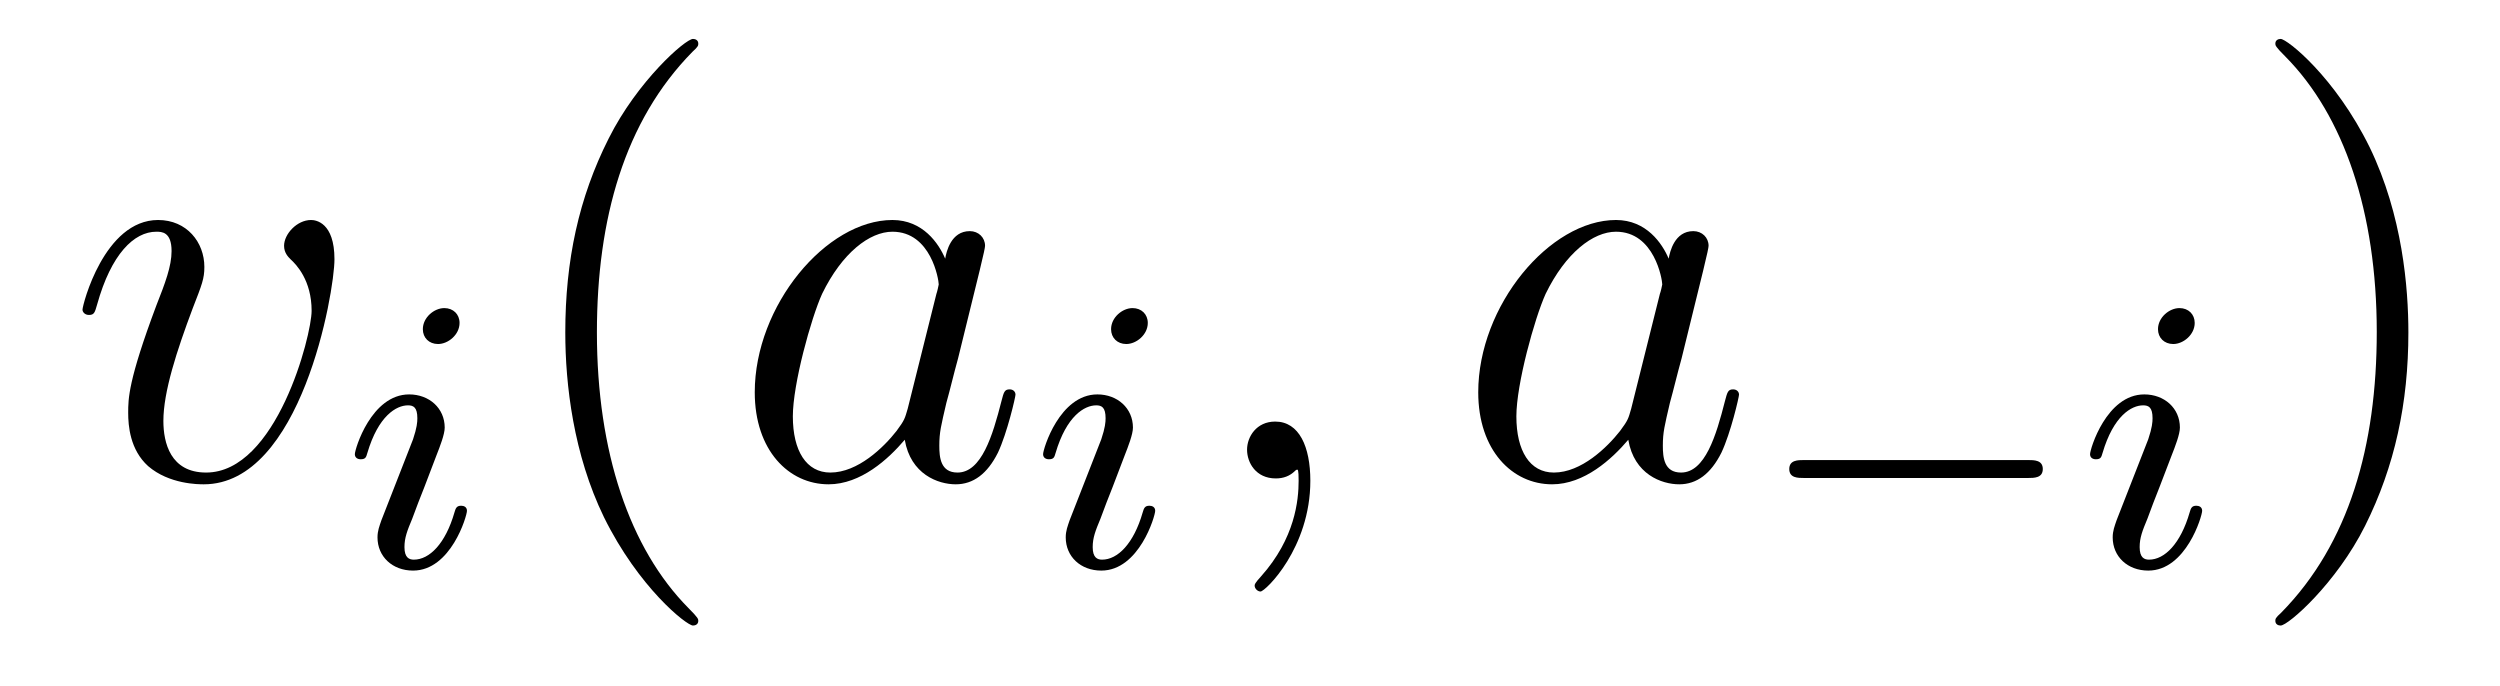
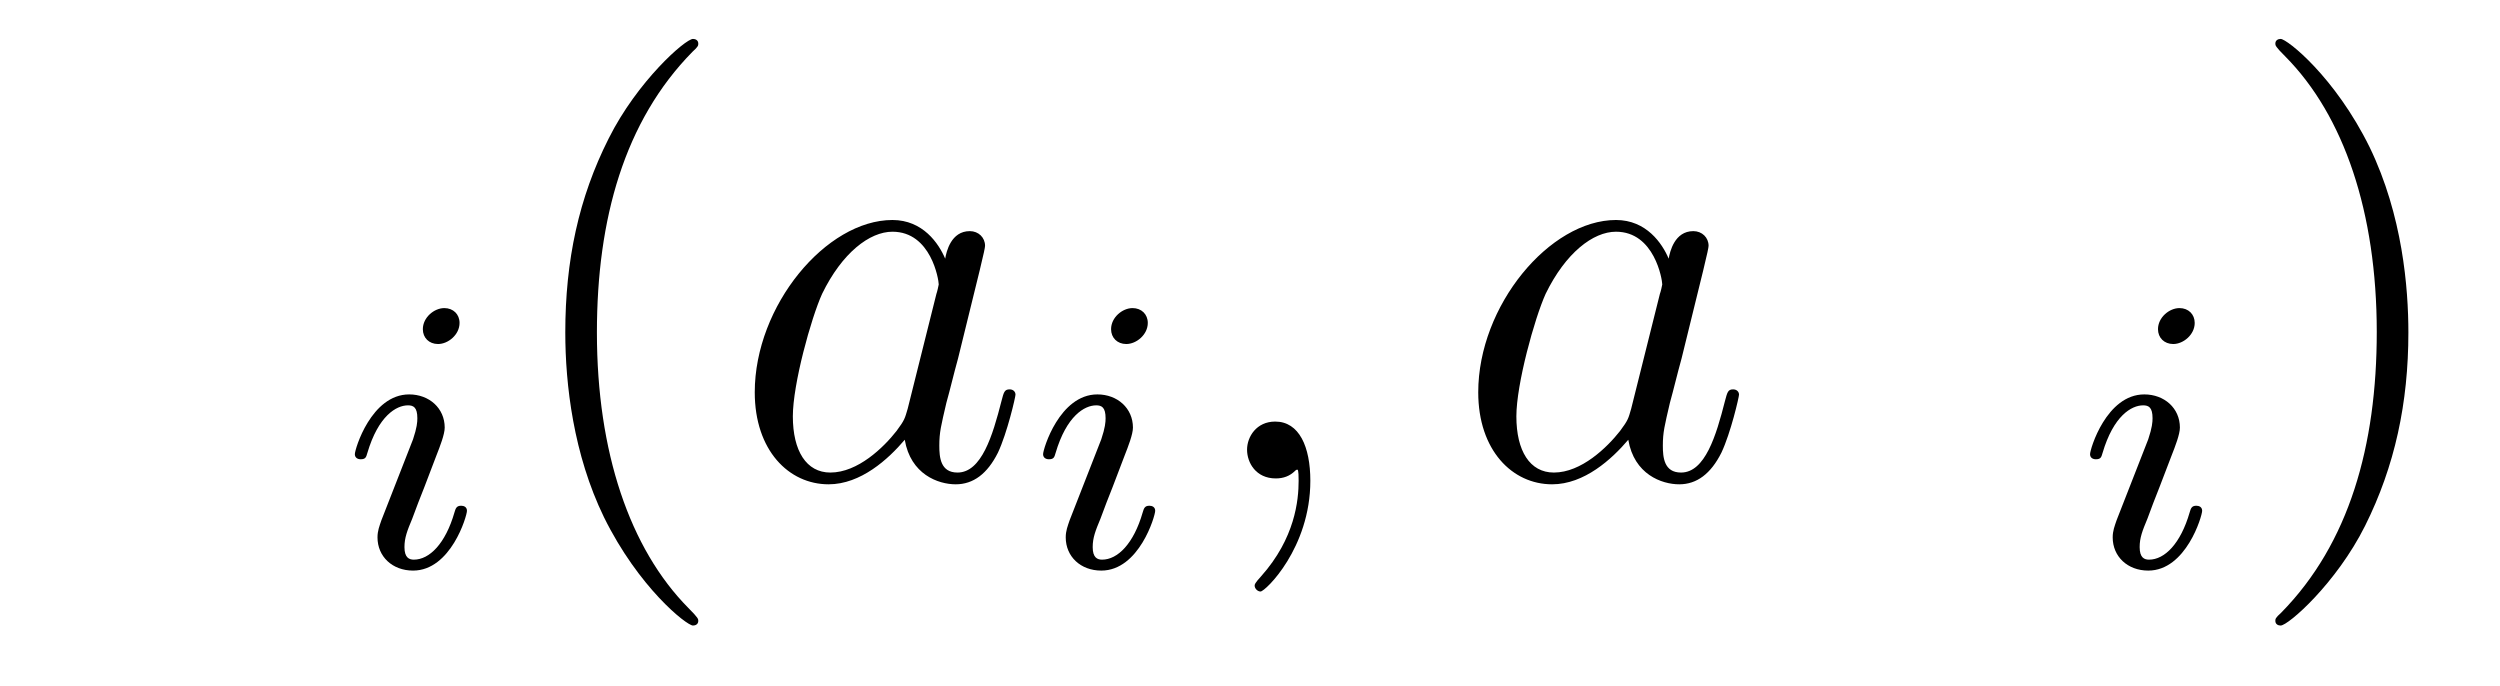
<svg xmlns="http://www.w3.org/2000/svg" version="1.1" width="51pt" height="14pt" viewBox="0 -14 51 14">
  <g id="page1">
    <g transform="matrix(1 0 0 -1 -131 650)">
-       <path d="M137.823 658.711C137.823 659.464 137.441 659.512 137.345 659.512C137.058 659.512 136.795 659.225 136.795 658.986C136.795 658.842 136.879 658.759 136.927 658.711C137.046 658.603 137.357 658.281 137.357 657.659C137.357 657.157 136.64 654.36 135.205 654.36C134.476 654.36 134.333 654.969 134.333 655.412C134.333 656.009 134.607 656.846 134.93 657.707C135.121 658.197 135.169 658.316 135.169 658.555C135.169 659.058 134.811 659.512 134.225 659.512C133.125 659.512 132.683 657.778 132.683 657.683C132.683 657.635 132.731 657.575 132.814 657.575C132.922 657.575 132.934 657.623 132.982 657.79C133.268 658.818 133.735 659.273 134.189 659.273C134.297 659.273 134.5 659.273 134.5 658.878C134.5 658.567 134.368 658.221 134.189 657.767C133.615 656.236 133.615 655.866 133.615 655.579C133.615 655.316 133.651 654.826 134.022 654.491C134.452 654.12 135.05 654.12 135.157 654.12C137.142 654.12 137.823 658.029 137.823 658.711Z" />
      <path d="M140.375 657.412C140.375 657.588 140.247 657.715 140.064 657.715C139.857 657.715 139.626 657.524 139.626 657.285C139.626 657.109 139.753 656.982 139.936 656.982C140.143 656.982 140.375 657.173 140.375 657.412ZM139.211 654.488L138.781 653.388C138.741 653.269 138.701 653.173 138.701 653.037C138.701 652.647 139.004 652.36 139.426 652.36C140.199 652.36 140.526 653.476 140.526 653.579C140.526 653.659 140.462 653.683 140.407 653.683C140.311 653.683 140.295 653.627 140.271 653.547C140.088 652.91 139.761 652.583 139.442 652.583C139.347 652.583 139.251 652.623 139.251 652.838C139.251 653.03 139.307 653.173 139.41 653.42C139.49 653.635 139.57 653.85 139.658 654.066L139.904 654.711C139.976 654.894 140.072 655.141 140.072 655.277C140.072 655.675 139.753 655.954 139.347 655.954C138.574 655.954 138.239 654.838 138.239 654.735C138.239 654.663 138.295 654.631 138.358 654.631C138.462 654.631 138.47 654.679 138.494 654.759C138.717 655.516 139.084 655.731 139.323 655.731C139.434 655.731 139.514 655.691 139.514 655.468C139.514 655.388 139.506 655.277 139.426 655.038L139.211 654.488Z" />
      <path d="M145.245 651.335C145.245 651.371 145.245 651.395 145.042 651.598C143.847 652.806 143.177 654.778 143.177 657.217C143.177 659.536 143.739 661.532 145.126 662.943C145.245 663.05 145.245 663.074 145.245 663.11C145.245 663.182 145.185 663.206 145.137 663.206C144.982 663.206 144.002 662.345 143.416 661.173C142.807 659.966 142.532 658.687 142.532 657.217C142.532 656.152 142.699 654.73 143.32 653.451C144.026 652.017 145.006 651.239 145.137 651.239C145.185 651.239 145.245 651.263 145.245 651.335Z" />
      <path d="M149.517 655.662C149.457 655.459 149.457 655.435 149.289 655.208C149.027 654.873 148.501 654.36 147.939 654.36C147.449 654.36 147.174 654.802 147.174 655.507C147.174 656.165 147.544 657.503 147.771 658.006C148.178 658.842 148.74 659.273 149.206 659.273C149.995 659.273 150.15 658.293 150.15 658.197C150.15 658.185 150.114 658.029 150.103 658.006L149.517 655.662ZM150.282 658.723C150.15 659.033 149.828 659.512 149.206 659.512C147.855 659.512 146.397 657.767 146.397 655.997C146.397 654.814 147.09 654.12 147.903 654.12C148.56 654.12 149.122 654.634 149.457 655.029C149.576 654.324 150.138 654.12 150.497 654.12S151.143 654.336 151.358 654.766C151.549 655.173 151.716 655.902 151.716 655.949C151.716 656.009 151.669 656.057 151.597 656.057C151.489 656.057 151.477 655.997 151.43 655.818C151.25 655.113 151.023 654.36 150.533 654.36C150.186 654.36 150.162 654.67 150.162 654.909C150.162 655.184 150.198 655.316 150.306 655.782C150.39 656.081 150.449 656.344 150.545 656.691C150.987 658.484 151.095 658.914 151.095 658.986C151.095 659.153 150.963 659.285 150.784 659.285C150.401 659.285 150.306 658.866 150.282 658.723Z" />
      <path d="M154.415 657.412C154.415 657.588 154.287 657.715 154.104 657.715C153.897 657.715 153.666 657.524 153.666 657.285C153.666 657.109 153.793 656.982 153.976 656.982C154.183 656.982 154.415 657.173 154.415 657.412ZM153.251 654.488L152.821 653.388C152.781 653.269 152.741 653.173 152.741 653.037C152.741 652.647 153.044 652.36 153.466 652.36C154.239 652.36 154.566 653.476 154.566 653.579C154.566 653.659 154.502 653.683 154.447 653.683C154.351 653.683 154.335 653.627 154.311 653.547C154.128 652.91 153.801 652.583 153.482 652.583C153.387 652.583 153.291 652.623 153.291 652.838C153.291 653.03 153.347 653.173 153.45 653.42C153.53 653.635 153.61 653.85 153.698 654.066L153.944 654.711C154.016 654.894 154.112 655.141 154.112 655.277C154.112 655.675 153.793 655.954 153.387 655.954C152.614 655.954 152.279 654.838 152.279 654.735C152.279 654.663 152.335 654.631 152.398 654.631C152.502 654.631 152.51 654.679 152.534 654.759C152.757 655.516 153.124 655.731 153.363 655.731C153.474 655.731 153.554 655.691 153.554 655.468C153.554 655.388 153.546 655.277 153.466 655.038L153.251 654.488Z" />
      <path d="M157.731 654.192C157.731 654.886 157.504 655.4 157.014 655.4C156.631 655.4 156.44 655.089 156.44 654.826C156.44 654.563 156.619 654.24 157.026 654.24C157.181 654.24 157.313 654.288 157.42 654.395C157.444 654.419 157.456 654.419 157.468 654.419C157.492 654.419 157.492 654.252 157.492 654.192C157.492 653.798 157.42 653.021 156.727 652.244C156.595 652.1 156.595 652.076 156.595 652.053C156.595 651.993 156.655 651.933 156.715 651.933C156.811 651.933 157.731 652.818 157.731 654.192Z" />
      <path d="M164.276 655.662C164.217 655.459 164.217 655.435 164.049 655.208C163.786 654.873 163.26 654.36 162.699 654.36C162.208 654.36 161.934 654.802 161.934 655.507C161.934 656.165 162.304 657.503 162.531 658.006C162.938 658.842 163.5 659.273 163.966 659.273C164.754 659.273 164.91 658.293 164.91 658.197C164.91 658.185 164.874 658.029 164.862 658.006L164.276 655.662ZM165.041 658.723C164.91 659.033 164.587 659.512 163.966 659.512C162.615 659.512 161.156 657.767 161.156 655.997C161.156 654.814 161.85 654.12 162.663 654.12C163.32 654.12 163.882 654.634 164.217 655.029C164.336 654.324 164.898 654.12 165.257 654.12C165.615 654.12 165.902 654.336 166.117 654.766C166.309 655.173 166.476 655.902 166.476 655.949C166.476 656.009 166.428 656.057 166.356 656.057C166.249 656.057 166.237 655.997 166.189 655.818C166.01 655.113 165.783 654.36 165.293 654.36C164.946 654.36 164.922 654.67 164.922 654.909C164.922 655.184 164.958 655.316 165.066 655.782C165.149 656.081 165.209 656.344 165.305 656.691C165.747 658.484 165.855 658.914 165.855 658.986C165.855 659.153 165.723 659.285 165.544 659.285C165.161 659.285 165.066 658.866 165.041 658.723Z" />
-       <path d="M172.37 654.249C172.497 654.249 172.673 654.249 172.673 654.432C172.673 654.615 172.497 654.615 172.37 654.615H167.804C167.677 654.615 167.501 654.615 167.501 654.432C167.501 654.249 167.677 654.249 167.804 654.249H172.37Z" />
      <path d="M175.772 657.412C175.772 657.588 175.645 657.715 175.461 657.715C175.254 657.715 175.023 657.524 175.023 657.285C175.023 657.109 175.151 656.982 175.334 656.982C175.541 656.982 175.772 657.173 175.772 657.412ZM174.609 654.488L174.179 653.388C174.139 653.269 174.099 653.173 174.099 653.037C174.099 652.647 174.402 652.36 174.824 652.36C175.597 652.36 175.924 653.476 175.924 653.579C175.924 653.659 175.86 653.683 175.804 653.683C175.709 653.683 175.693 653.627 175.669 653.547C175.485 652.91 175.159 652.583 174.84 652.583C174.744 652.583 174.649 652.623 174.649 652.838C174.649 653.03 174.705 653.173 174.808 653.42C174.888 653.635 174.967 653.85 175.055 654.066L175.302 654.711C175.374 654.894 175.47 655.141 175.47 655.277C175.47 655.675 175.151 655.954 174.744 655.954C173.971 655.954 173.637 654.838 173.637 654.735C173.637 654.663 173.692 654.631 173.756 654.631C173.86 654.631 173.868 654.679 173.892 654.759C174.115 655.516 174.481 655.731 174.72 655.731C174.832 655.731 174.912 655.691 174.912 655.468C174.912 655.388 174.904 655.277 174.824 655.038L174.609 654.488Z" />
      <path d="M180.131 657.217C180.131 658.125 180.012 659.607 179.342 660.994C178.637 662.428 177.657 663.206 177.525 663.206C177.477 663.206 177.417 663.182 177.417 663.11C177.417 663.074 177.417 663.05 177.621 662.847C178.816 661.64 179.486 659.667 179.486 657.228C179.486 654.909 178.924 652.913 177.537 651.502C177.417 651.395 177.417 651.371 177.417 651.335C177.417 651.263 177.477 651.239 177.525 651.239C177.68 651.239 178.661 652.1 179.247 653.272C179.856 654.491 180.131 655.782 180.131 657.217Z" />
    </g>
  </g>
</svg>